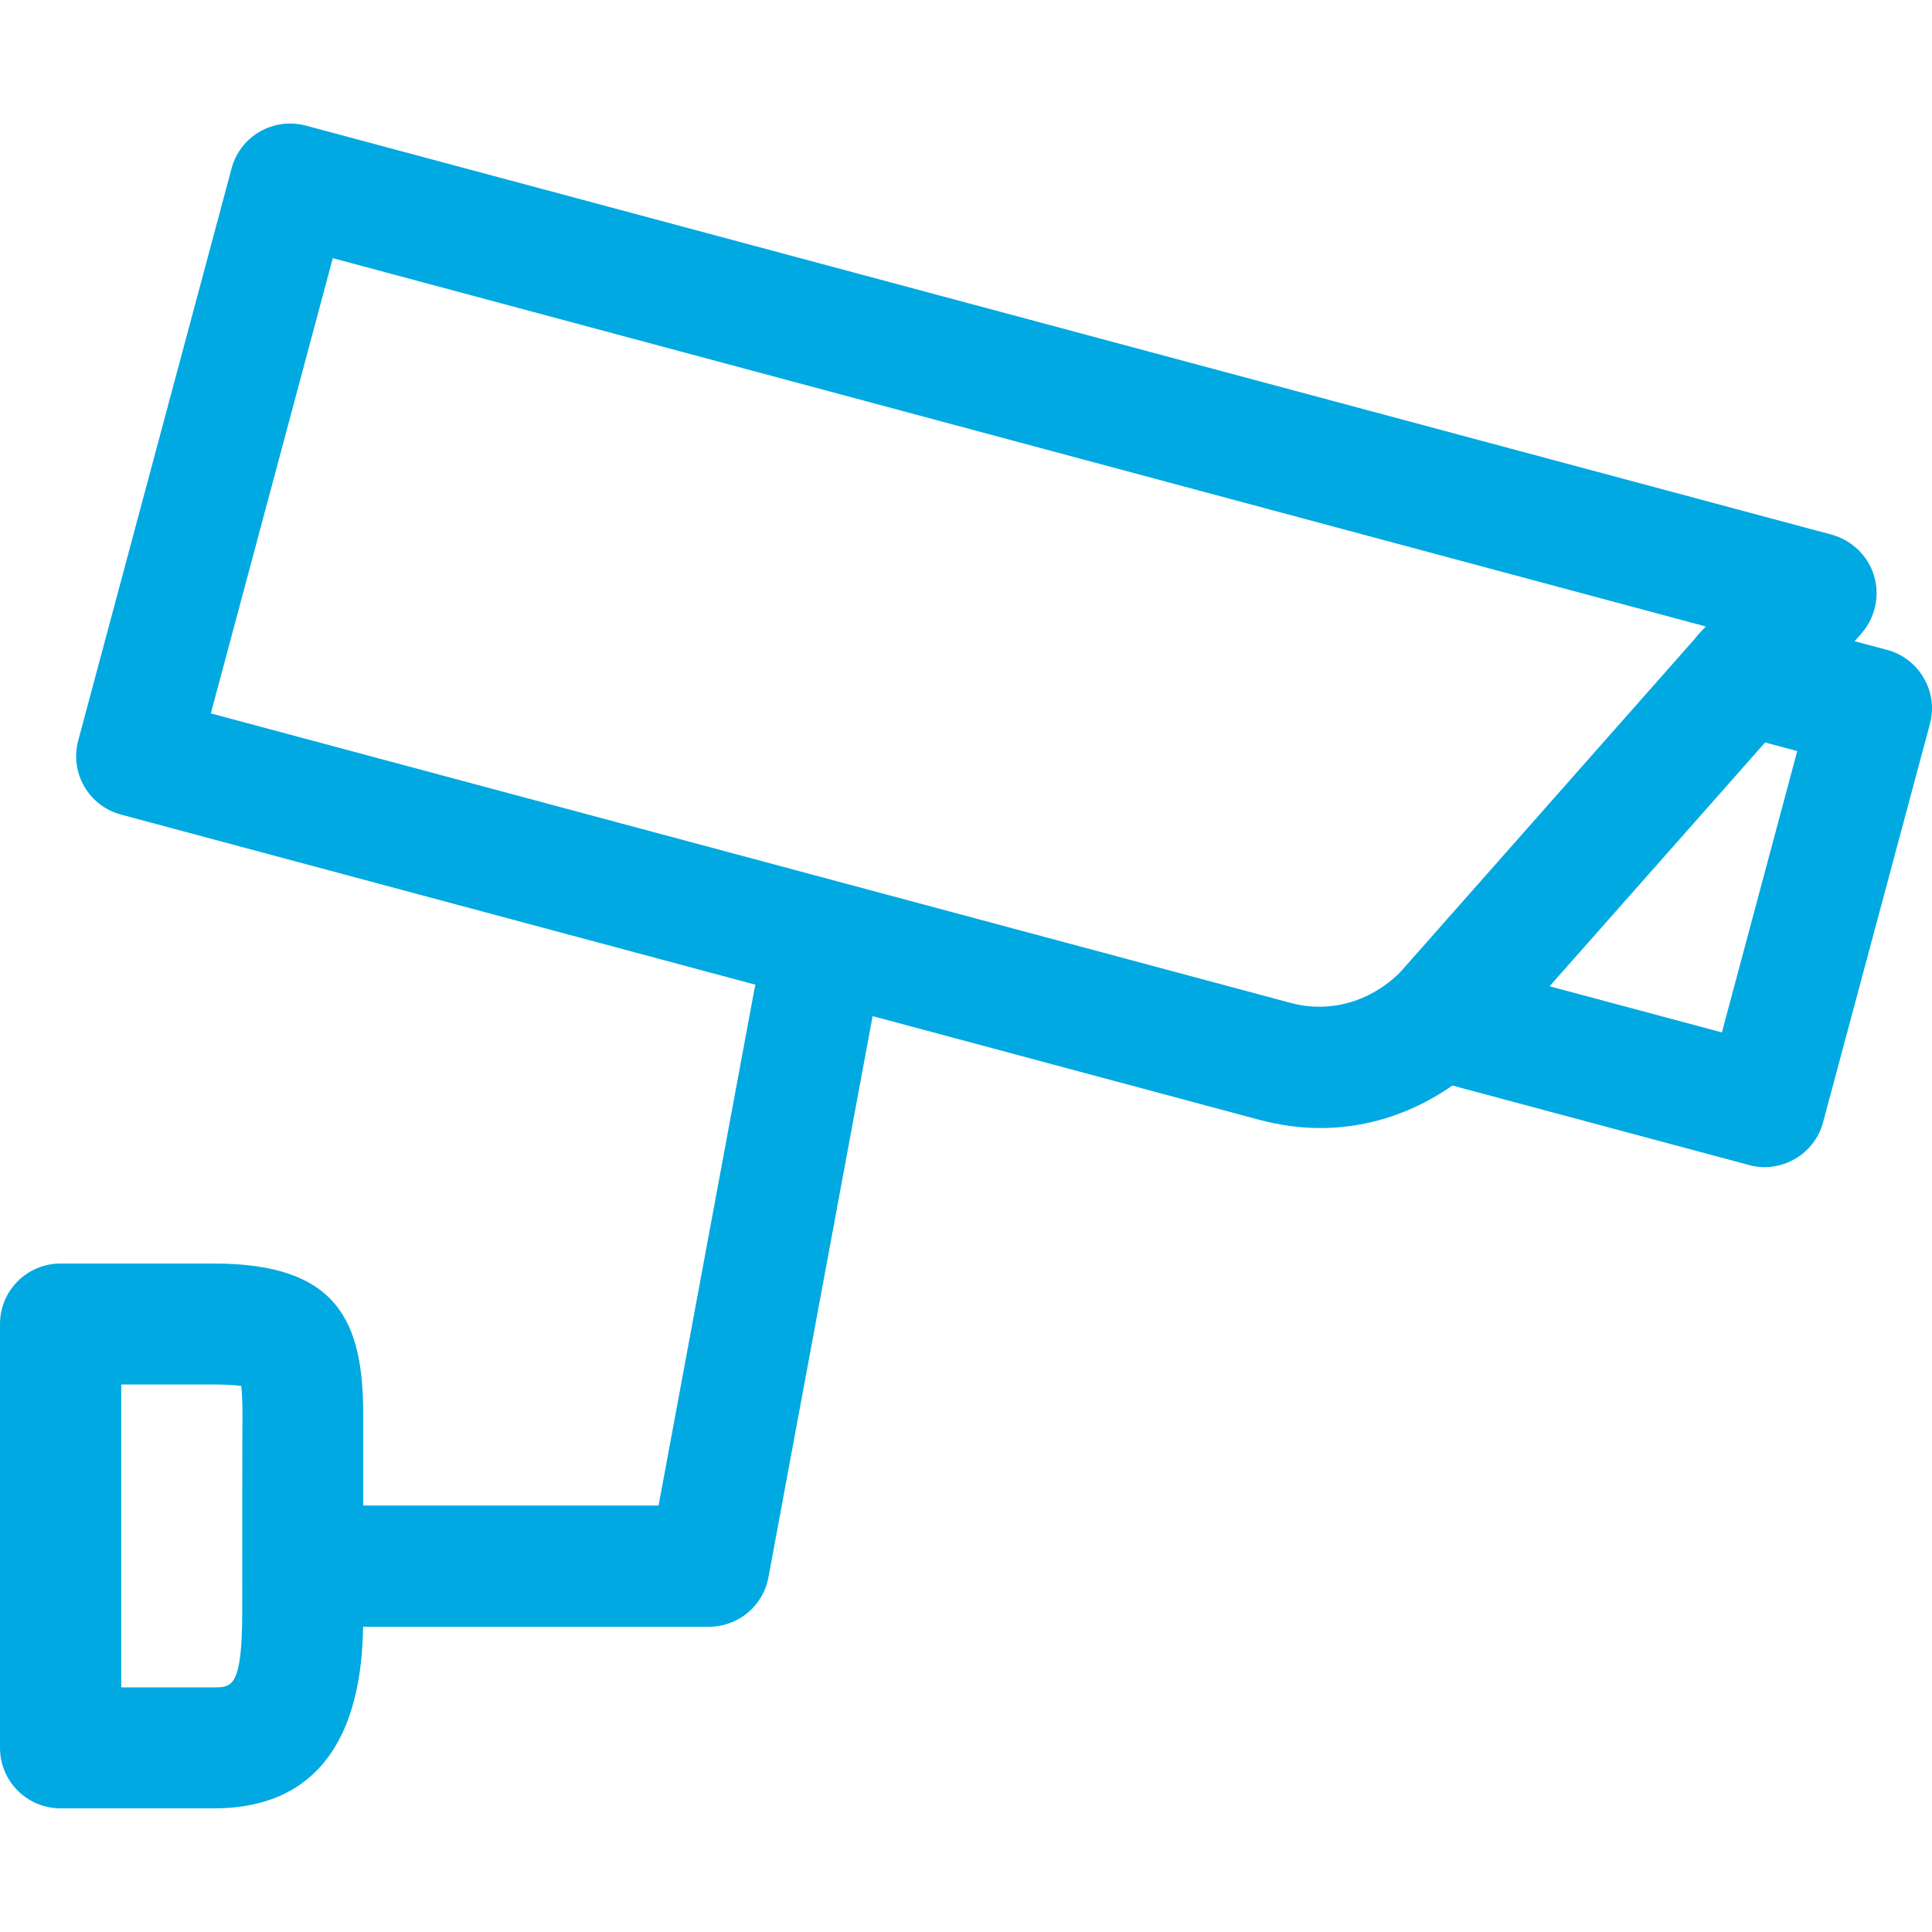
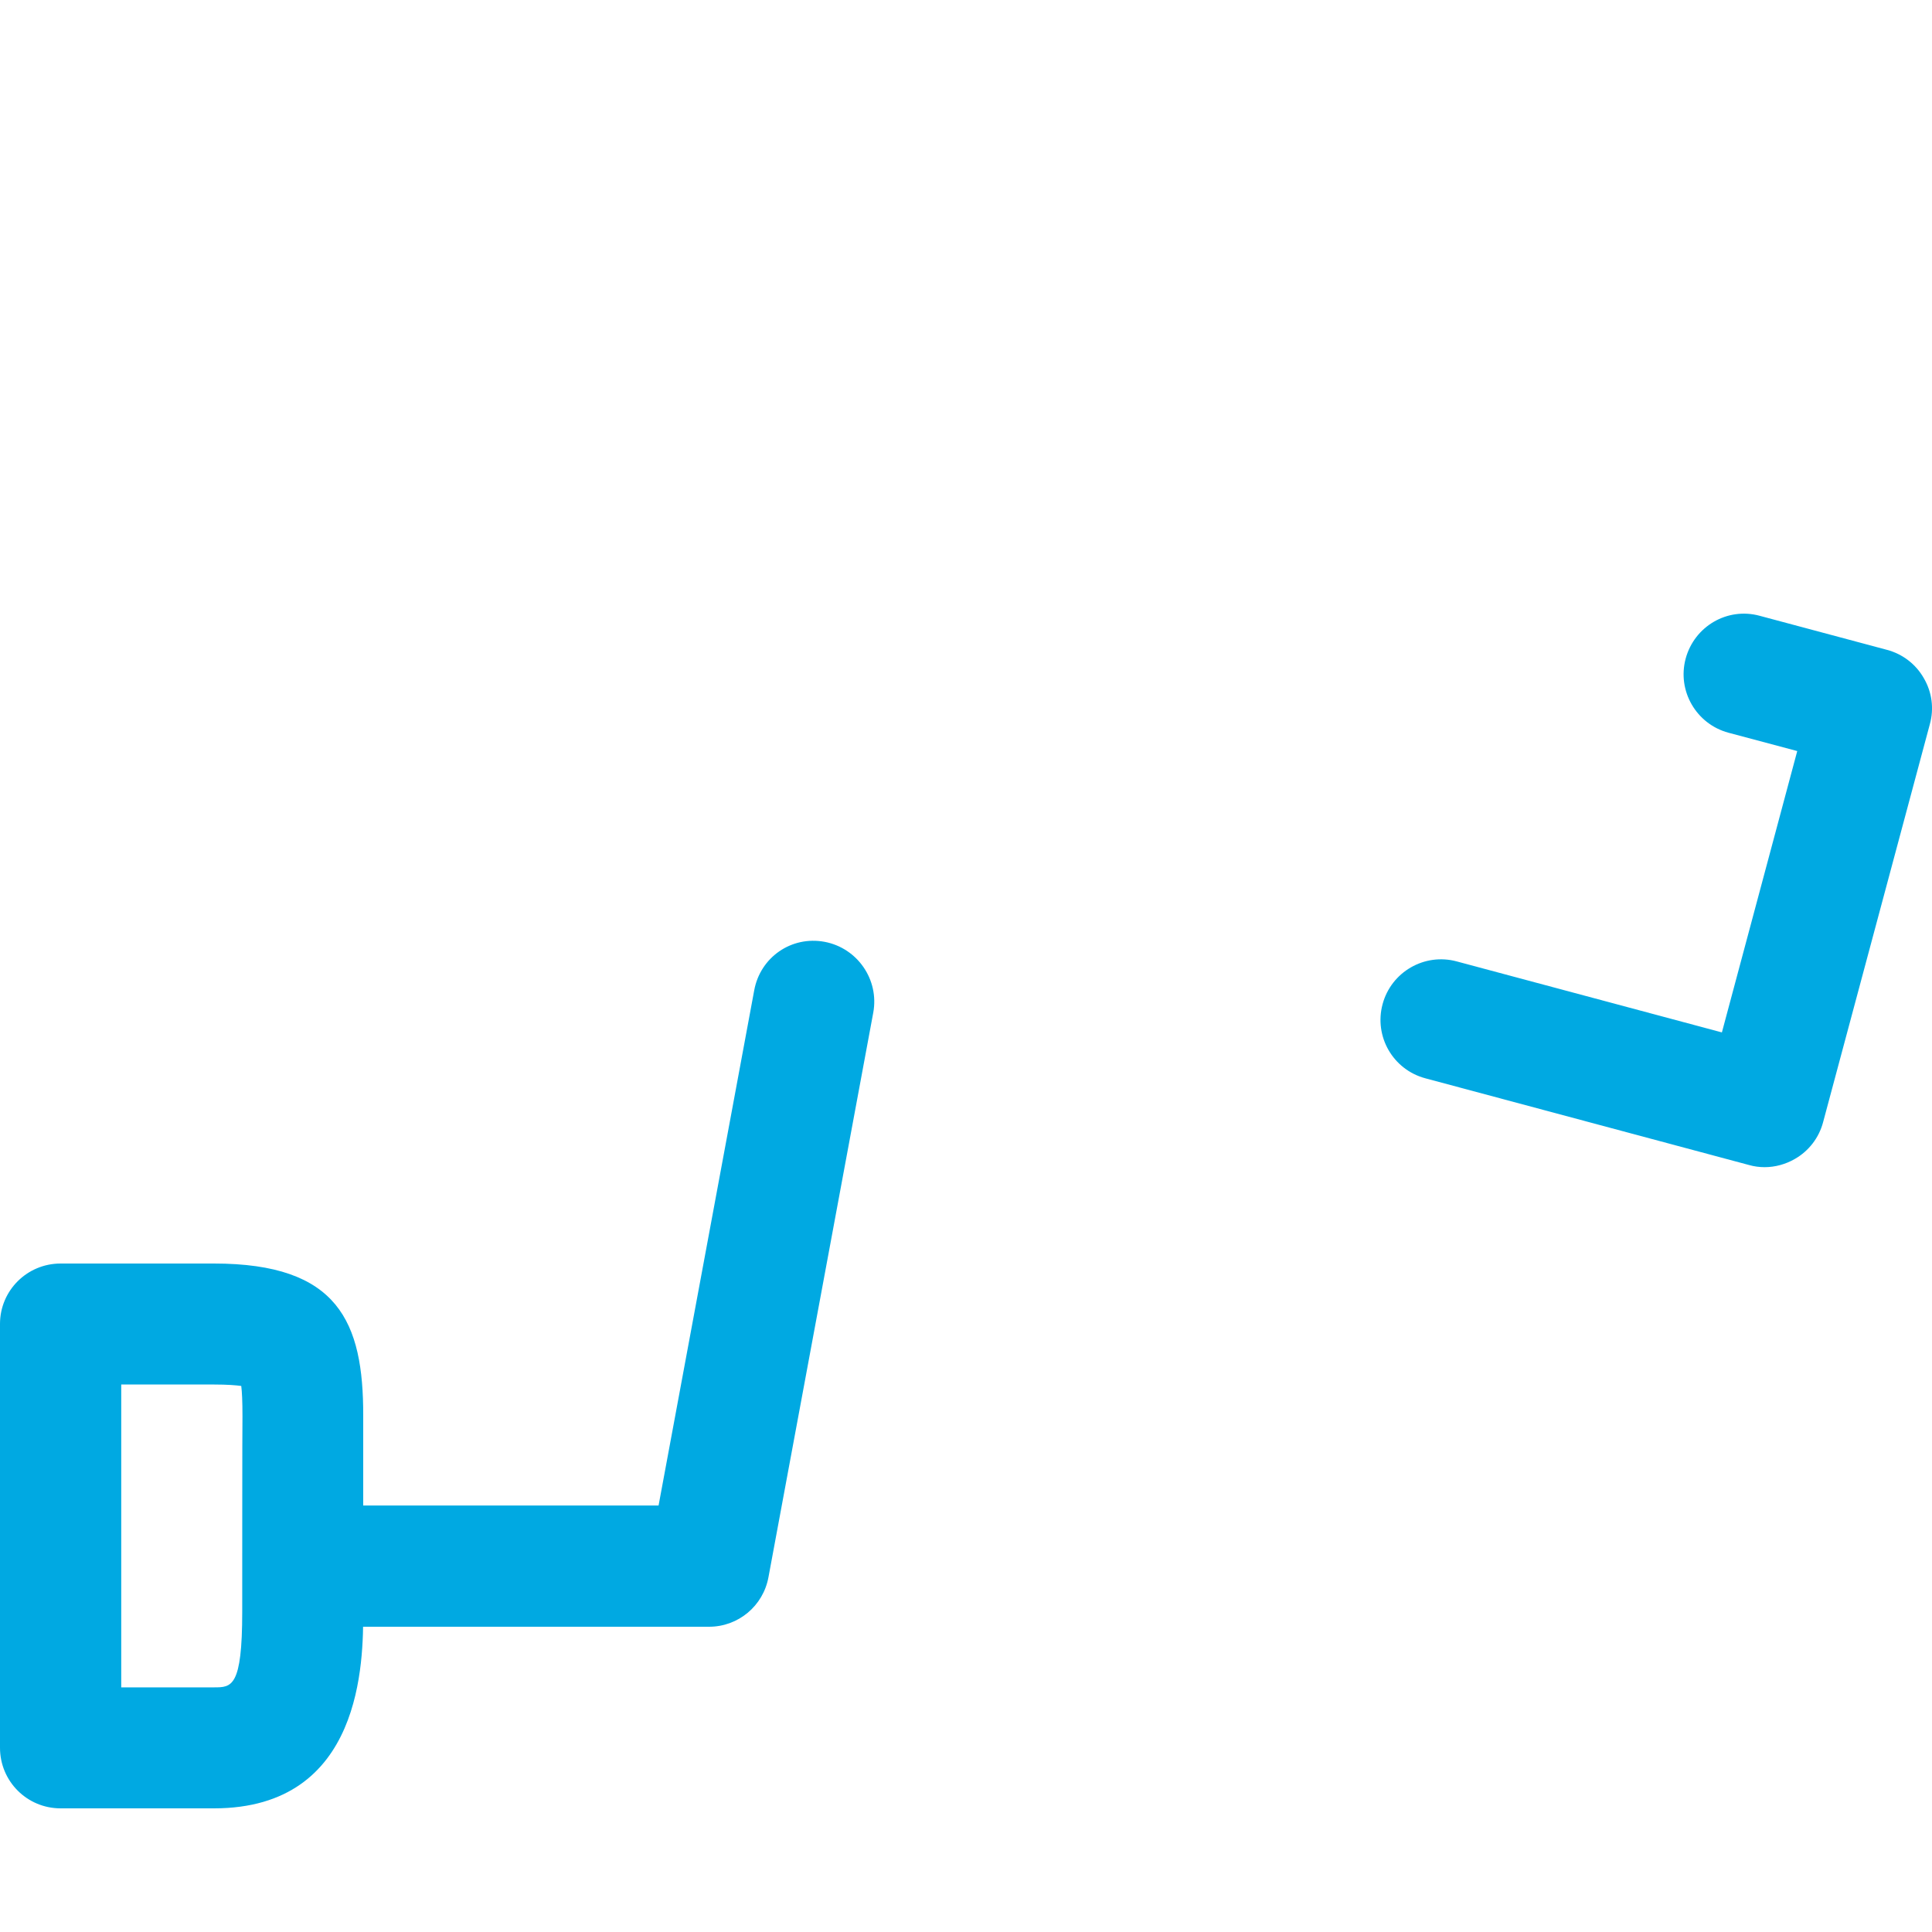
<svg xmlns="http://www.w3.org/2000/svg" version="1.1" id="Layer_1" x="0px" y="0px" viewBox="0 0 800 800" style="enable-background:new 0 0 800 800;" xml:space="preserve">
  <style type="text/css">
	.st0{fill:#00A9E2;}
</style>
  <g>
    <g>
-       <path class="st0" d="M776,238.4c-2.5-8.3-9.2-14.7-17.5-17L126.6,52c-6.4-1.7-13.3-0.8-19,2.5c-5.8,3.3-10,8.8-11.7,15.2    L32.4,306.6c-3.6,13.4,4.3,27.1,17.7,30.7l471.4,126.4c8.3,2.2,16.8,3.4,25.1,3.4c25.2,0,49.3-10.1,69.4-29.7l154.8-175.1    C776.5,255.7,778.5,246.7,776,238.4z M579.6,402.8c-12.4,12.1-29,16.8-45.1,12.5L87.3,295.4l50.5-188.5l568.5,152.5L579.6,402.8z" />
-     </g>
+       </g>
  </g>
  <g>
    <g>
      <path class="st0" d="M796.6,280.8c-3.3-5.8-8.8-10-15.2-11.7L728.7,255c-13.5-3.7-27.1,4.4-30.7,17.7    c-3.6,13.4,4.4,27.1,17.7,30.7l28.5,7.6L713,427.5l-109.8-29.4c-13.3-3.6-27.1,4.3-30.7,17.7c-3.6,13.4,4.3,27.1,17.7,30.7    l134,35.9c2.1,0.6,4.3,0.9,6.5,0.9c4.3,0,8.7-1.2,12.5-3.4c5.8-3.3,10-8.8,11.7-15.2l44.2-164.8    C800.9,293.4,800,286.6,796.6,280.8z" />
    </g>
  </g>
  <g>
    <g>
      <path class="st0" d="M88.6,523.2H25.1C11.2,523.2,0,534.4,0,548.2v175.5c0,13.9,11.2,25.1,25.1,25.1h63.5    c61.8,0,61.8-61.3,61.8-81.5v-81C150.5,547.4,140.1,523.2,88.6,523.2z M100.3,667.4c0,31.3-4.4,31.3-11.7,31.3H50.2V573.3h38.5    c5.5,0,9.1,0.3,11.2,0.6c0.3,2.4,0.5,6.2,0.5,12.5C100.3,586.4,100.3,667.4,100.3,667.4z" />
    </g>
  </g>
  <g>
    <g>
      <path class="st0" d="M341.5,390c-13.8-2.6-26.7,6.4-29.2,20.1l-39.6,213.3H150.5c-13.8,0-25.1,11.2-25.1,25.1s11.2,25.1,25.1,25.1    h143.1c12.1,0,22.4-8.6,24.6-20.5l43.4-233.8C364.1,405.7,355.1,392.6,341.5,390z" />
    </g>
  </g>
</svg>